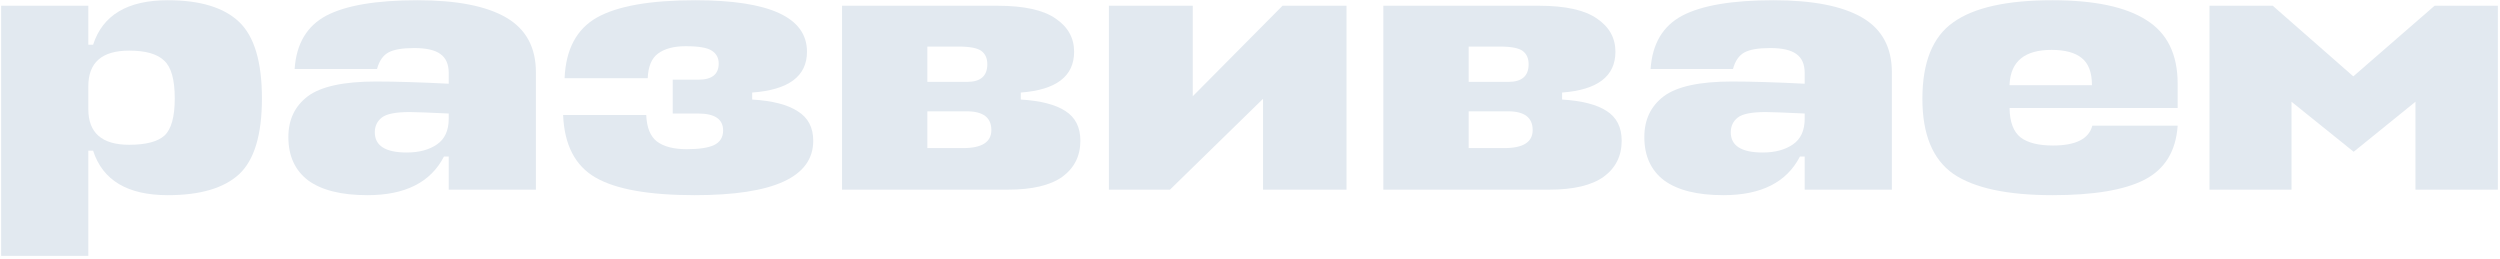
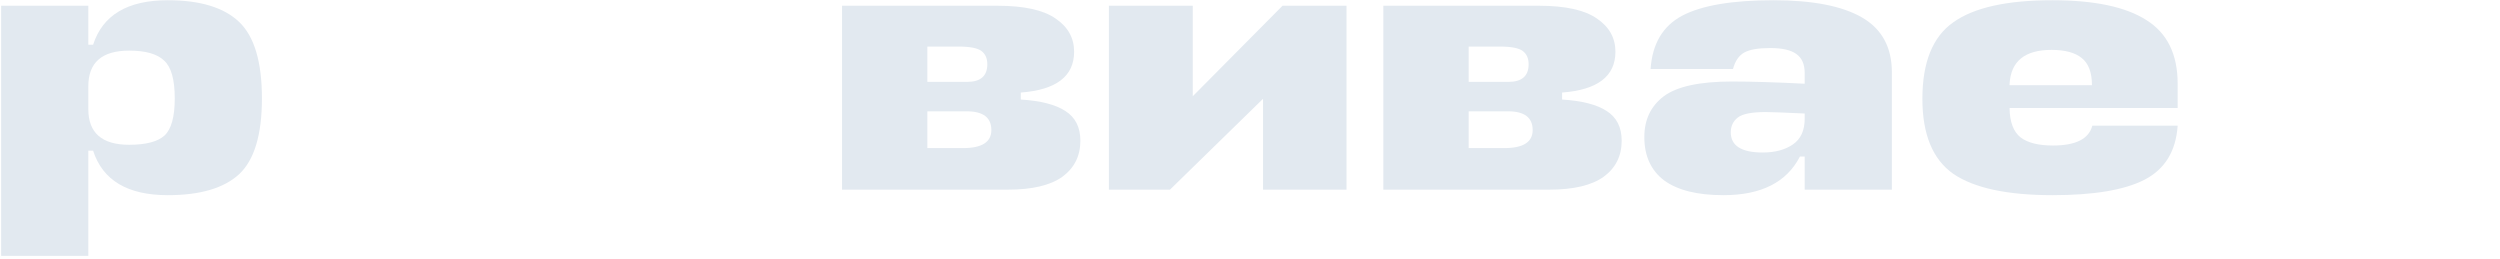
<svg xmlns="http://www.w3.org/2000/svg" width="870" height="90" viewBox="0 0 870 90" fill="none">
  <path d="M58.384 67.92C44.39 67.92 35.728 62.757 32.4 52.432H30.736V89.04H0.4V2H30.736V15.568H32.4C35.728 5.243 44.39 0.08 58.384 0.08C69.648 0.08 77.926 2.597 83.216 7.632C88.507 12.667 91.152 21.541 91.152 34.256C91.152 46.885 88.507 55.675 83.216 60.624C77.926 65.488 69.648 67.92 58.384 67.92ZM44.944 17.616C35.472 17.616 30.736 21.755 30.736 30.032V37.968C30.736 46.245 35.472 50.384 44.944 50.384C50.747 50.384 54.843 49.317 57.232 47.184C59.622 44.965 60.816 40.656 60.816 34.256C60.816 27.685 59.579 23.291 57.104 21.072C54.715 18.768 50.662 17.616 44.944 17.616Z" fill="#E2E9F0" />
-   <path d="M127.872 67.92C118.827 67.92 111.958 66.213 107.264 62.8C102.656 59.301 100.352 54.267 100.352 47.696C100.352 41.637 102.614 36.901 107.136 33.488C111.744 30.075 119.638 28.368 130.816 28.368C137.643 28.368 146.091 28.624 156.16 29.136V25.424C156.16 22.352 155.179 20.133 153.216 18.768C151.339 17.403 148.31 16.72 144.128 16.72C140.032 16.72 137.046 17.232 135.168 18.256C133.291 19.28 131.968 21.2 131.2 24.016H102.528C103.126 15.227 106.795 9.04 113.536 5.456C120.363 1.872 130.944 0.08 145.28 0.08C158.934 0.08 169.216 2.085 176.128 6.096C183.04 10.107 186.496 16.464 186.496 25.168V66H156.16V54.48H154.496C149.888 63.44 141.014 67.92 127.872 67.92ZM141.568 53.072C145.835 53.072 149.334 52.133 152.064 50.256C154.795 48.379 156.16 45.392 156.16 41.296V39.504C148.992 39.163 144.47 38.992 142.592 38.992C137.728 38.992 134.486 39.632 132.864 40.912C131.243 42.192 130.432 43.899 130.432 46.032C130.432 50.725 134.144 53.072 141.568 53.072Z" fill="#E2E9F0" />
-   <path d="M238.589 16.08C234.493 16.08 231.293 16.933 228.989 18.64C226.771 20.261 225.576 23.12 225.405 27.216H196.477C196.904 17.147 200.659 10.107 207.741 6.096C214.909 2.085 226.301 0.08 241.917 0.08C267.859 0.08 280.829 6.053 280.829 18C280.829 26.533 274.472 31.269 261.757 32.208V34.64C268.84 35.067 274.131 36.432 277.629 38.736C281.213 40.955 283.005 44.368 283.005 48.976C283.005 61.605 269.267 67.92 241.789 67.92C225.832 67.92 214.312 65.872 207.229 61.776C200.147 57.68 196.392 50.427 195.965 40.016H224.893C225.064 44.368 226.301 47.44 228.605 49.232C230.995 51.024 234.451 51.92 238.973 51.92C243.24 51.92 246.397 51.451 248.445 50.512C250.579 49.488 251.645 47.781 251.645 45.392C251.645 41.467 248.744 39.504 242.941 39.504H234.109V27.728H243.069C247.763 27.728 250.109 25.851 250.109 22.096C250.109 20.133 249.299 18.64 247.677 17.616C246.141 16.592 243.112 16.08 238.589 16.08Z" fill="#E2E9F0" />
  <path d="M293.025 66V2H347.169C356.385 2 363.127 3.493 367.393 6.48C371.66 9.381 373.793 13.221 373.793 18C373.793 26.533 367.607 31.269 355.233 32.208V34.64C362.145 35.067 367.308 36.389 370.721 38.608C374.22 40.827 375.969 44.283 375.969 48.976C375.969 54.267 373.879 58.448 369.697 61.52C365.516 64.507 359.201 66 350.753 66H293.025ZM336.417 38.736H322.721V51.536H335.137C341.708 51.536 344.993 49.445 344.993 45.264C344.993 40.912 342.135 38.736 336.417 38.736ZM333.601 16.208H322.721V28.496H336.545C341.239 28.496 343.585 26.448 343.585 22.352C343.585 20.304 342.903 18.768 341.537 17.744C340.172 16.72 337.527 16.208 333.601 16.208Z" fill="#E2E9F0" />
  <path d="M468.588 66H439.532V34.384L407.148 66H385.9V2H415.084V33.488L446.316 2H468.588V66Z" fill="#E2E9F0" />
  <path d="M481.4 66V2H535.544C544.76 2 551.502 3.493 555.768 6.48C560.035 9.381 562.168 13.221 562.168 18C562.168 26.533 555.982 31.269 543.608 32.208V34.64C550.52 35.067 555.683 36.389 559.096 38.608C562.595 40.827 564.344 44.283 564.344 48.976C564.344 54.267 562.254 58.448 558.072 61.52C553.891 64.507 547.576 66 539.128 66H481.4ZM524.792 38.736H511.096V51.536H523.512C530.083 51.536 533.368 49.445 533.368 45.264C533.368 40.912 530.51 38.736 524.792 38.736ZM521.976 16.208H511.096V28.496H524.92C529.614 28.496 531.96 26.448 531.96 22.352C531.96 20.304 531.278 18.768 529.912 17.744C528.547 16.72 525.902 16.208 521.976 16.208Z" fill="#E2E9F0" />
  <path d="M599.747 67.92C590.702 67.92 583.833 66.213 579.139 62.8C574.531 59.301 572.227 54.267 572.227 47.696C572.227 41.637 574.489 36.901 579.011 33.488C583.619 30.075 591.513 28.368 602.691 28.368C609.518 28.368 617.966 28.624 628.035 29.136V25.424C628.035 22.352 627.054 20.133 625.091 18.768C623.214 17.403 620.185 16.72 616.003 16.72C611.907 16.72 608.921 17.232 607.043 18.256C605.166 19.28 603.843 21.2 603.075 24.016H574.403C575.001 15.227 578.67 9.04 585.411 5.456C592.238 1.872 602.819 0.08 617.155 0.08C630.809 0.08 641.091 2.085 648.003 6.096C654.915 10.107 658.371 16.464 658.371 25.168V66H628.035V54.48H626.371C621.763 63.44 612.889 67.92 599.747 67.92ZM613.443 53.072C617.71 53.072 621.209 52.133 623.939 50.256C626.67 48.379 628.035 45.392 628.035 41.296V39.504C620.867 39.163 616.345 38.992 614.467 38.992C609.603 38.992 606.361 39.632 604.739 40.912C603.118 42.192 602.307 43.899 602.307 46.032C602.307 50.725 606.019 53.072 613.443 53.072Z" fill="#E2E9F0" />
  <path d="M757.824 29.136V37.584H699.328V37.712C699.414 42.491 700.694 45.861 703.168 47.824C705.643 49.701 709.398 50.64 714.432 50.64C722.368 50.64 726.934 48.336 728.128 43.728H757.824C757.227 52.603 753.387 58.875 746.304 62.544C739.307 66.128 728.64 67.92 714.304 67.92C698.518 67.92 686.998 65.445 679.744 60.496C672.576 55.461 668.992 46.757 668.992 34.384C668.992 21.669 672.576 12.795 679.744 7.76C686.912 2.64 698.39 0.08 714.176 0.08C728.854 0.08 739.776 2.384 746.944 6.992C754.198 11.515 757.824 18.896 757.824 29.136ZM699.328 29.264V29.648H728C728 25.211 726.806 22.053 724.416 20.176C722.112 18.299 718.614 17.36 713.92 17.36C704.619 17.36 699.755 21.328 699.328 29.264Z" fill="#E2E9F0" />
-   <path d="M819.076 52.816L797.444 35.408V66H768.9V2H790.916L818.948 26.576L847.236 2H869.252V66H840.58V35.408L819.076 52.816Z" fill="#E2E9F0" />
</svg>